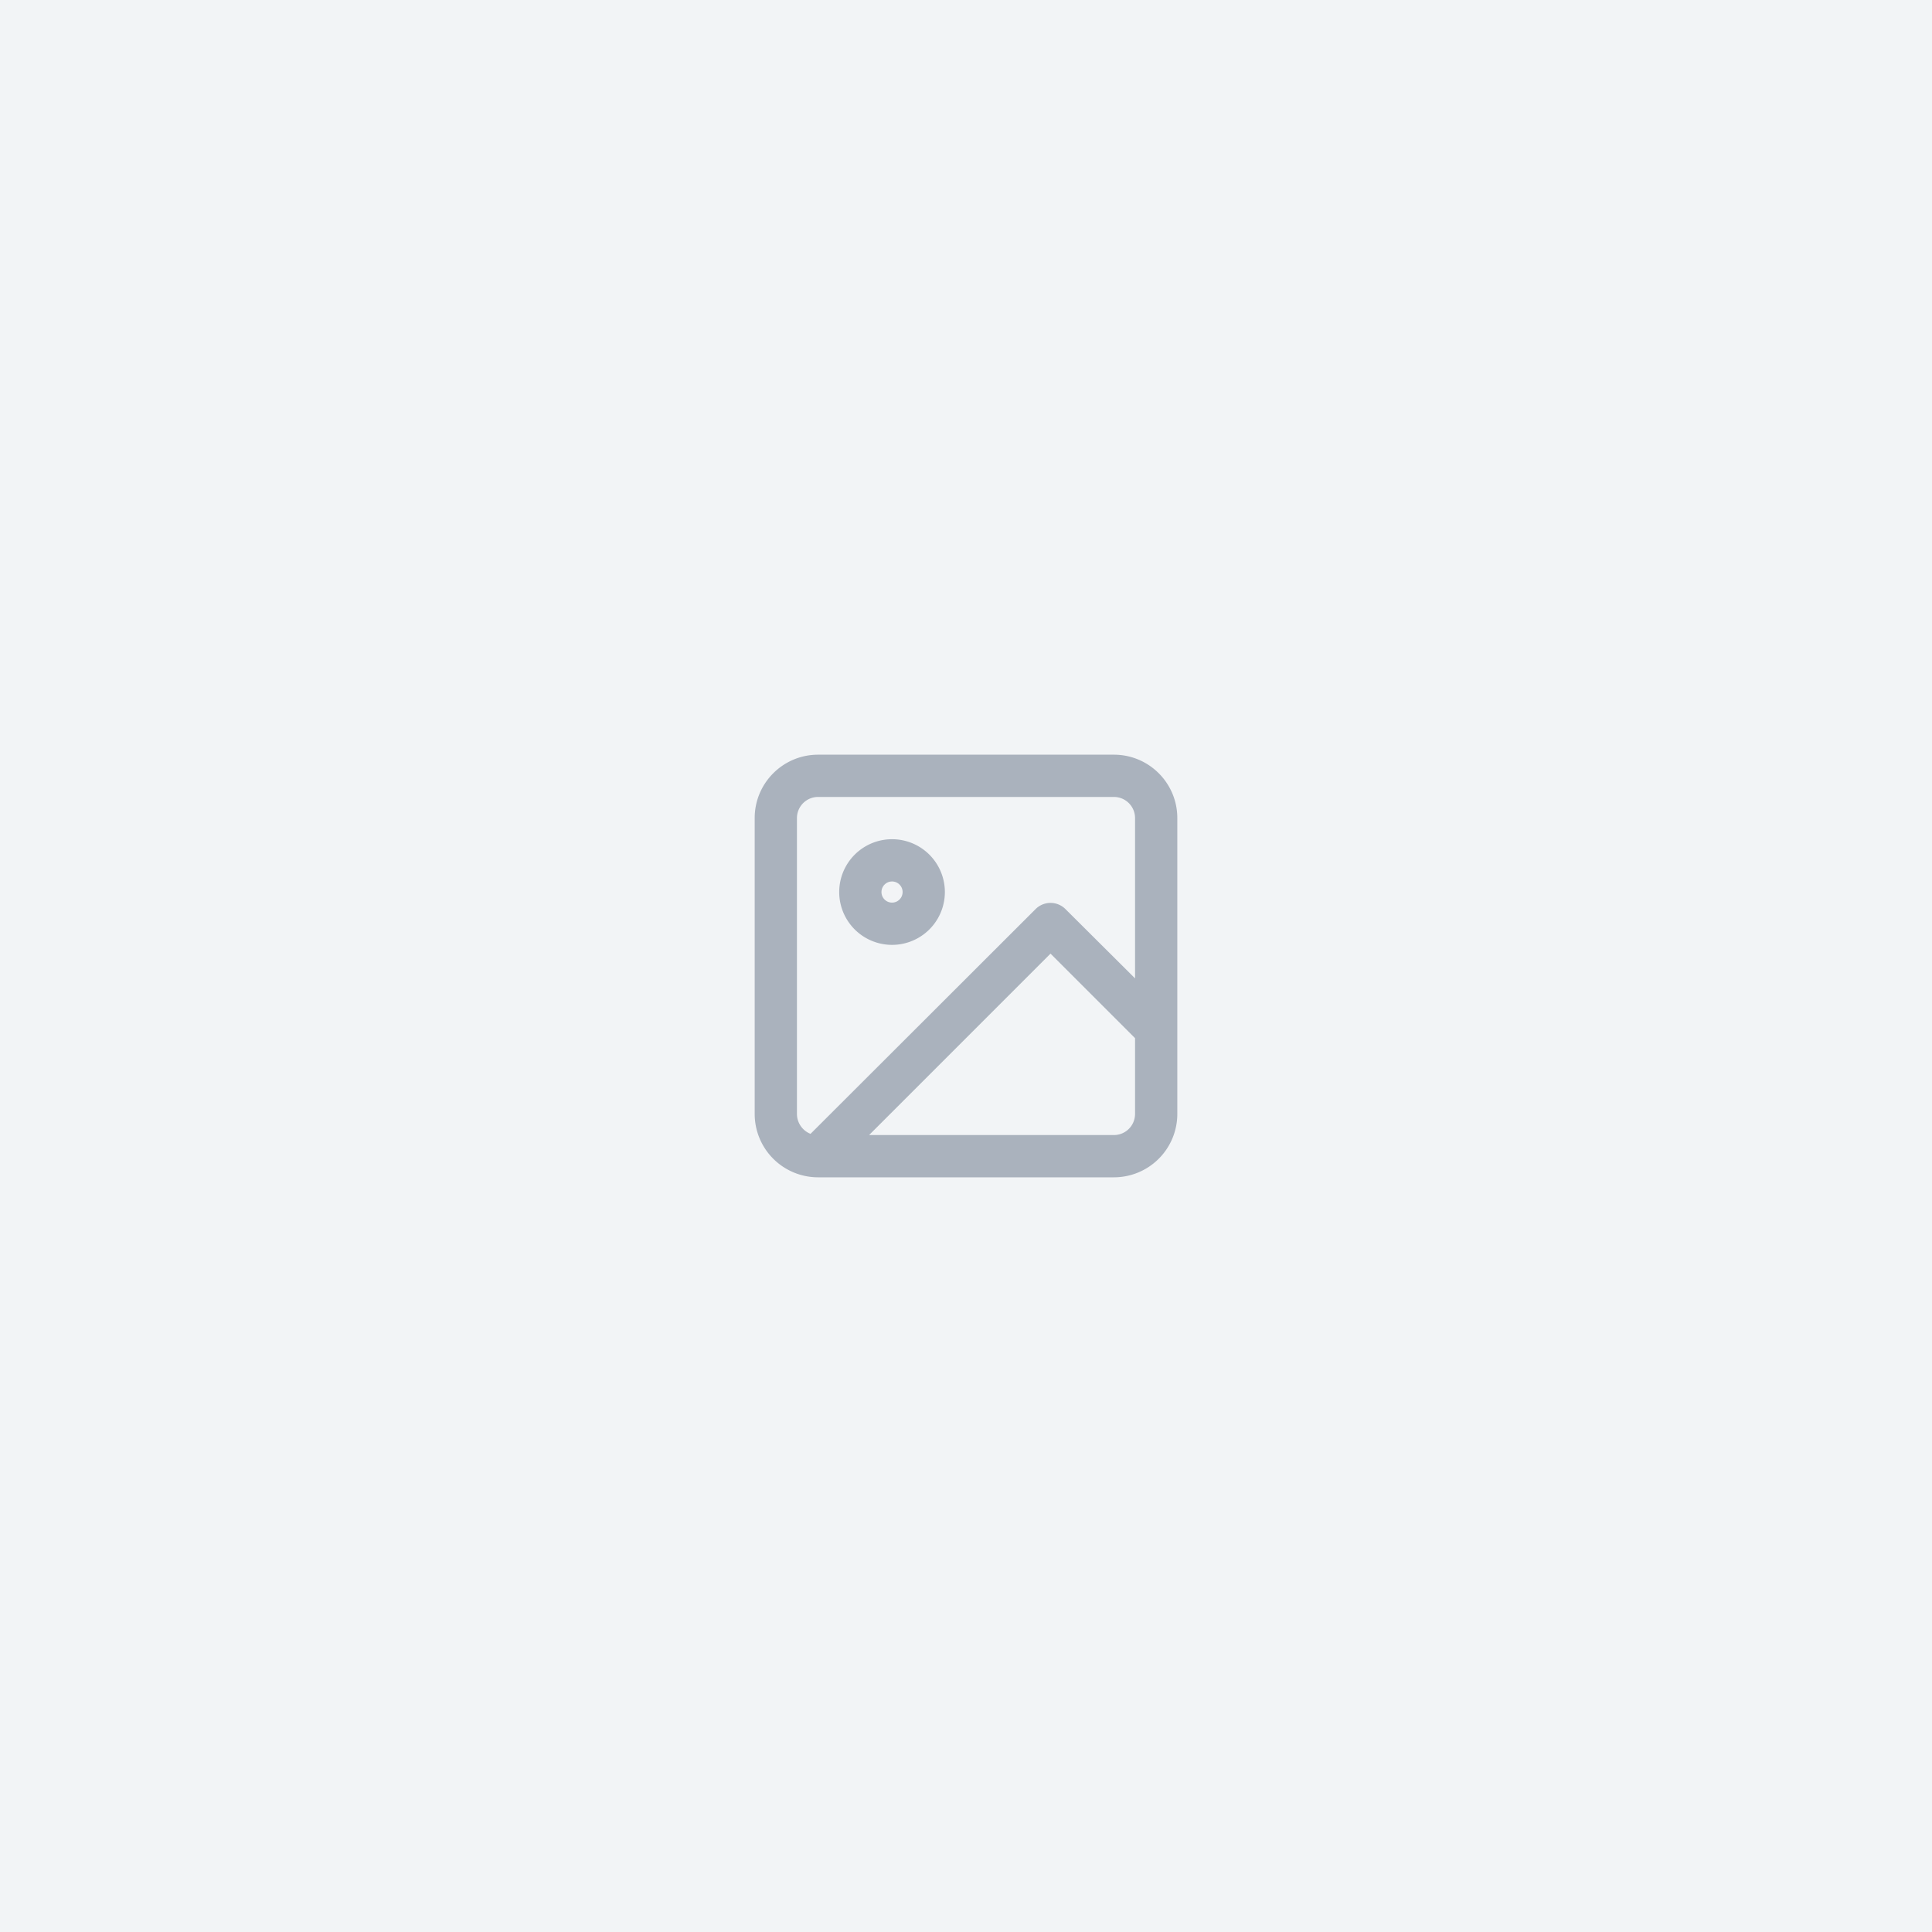
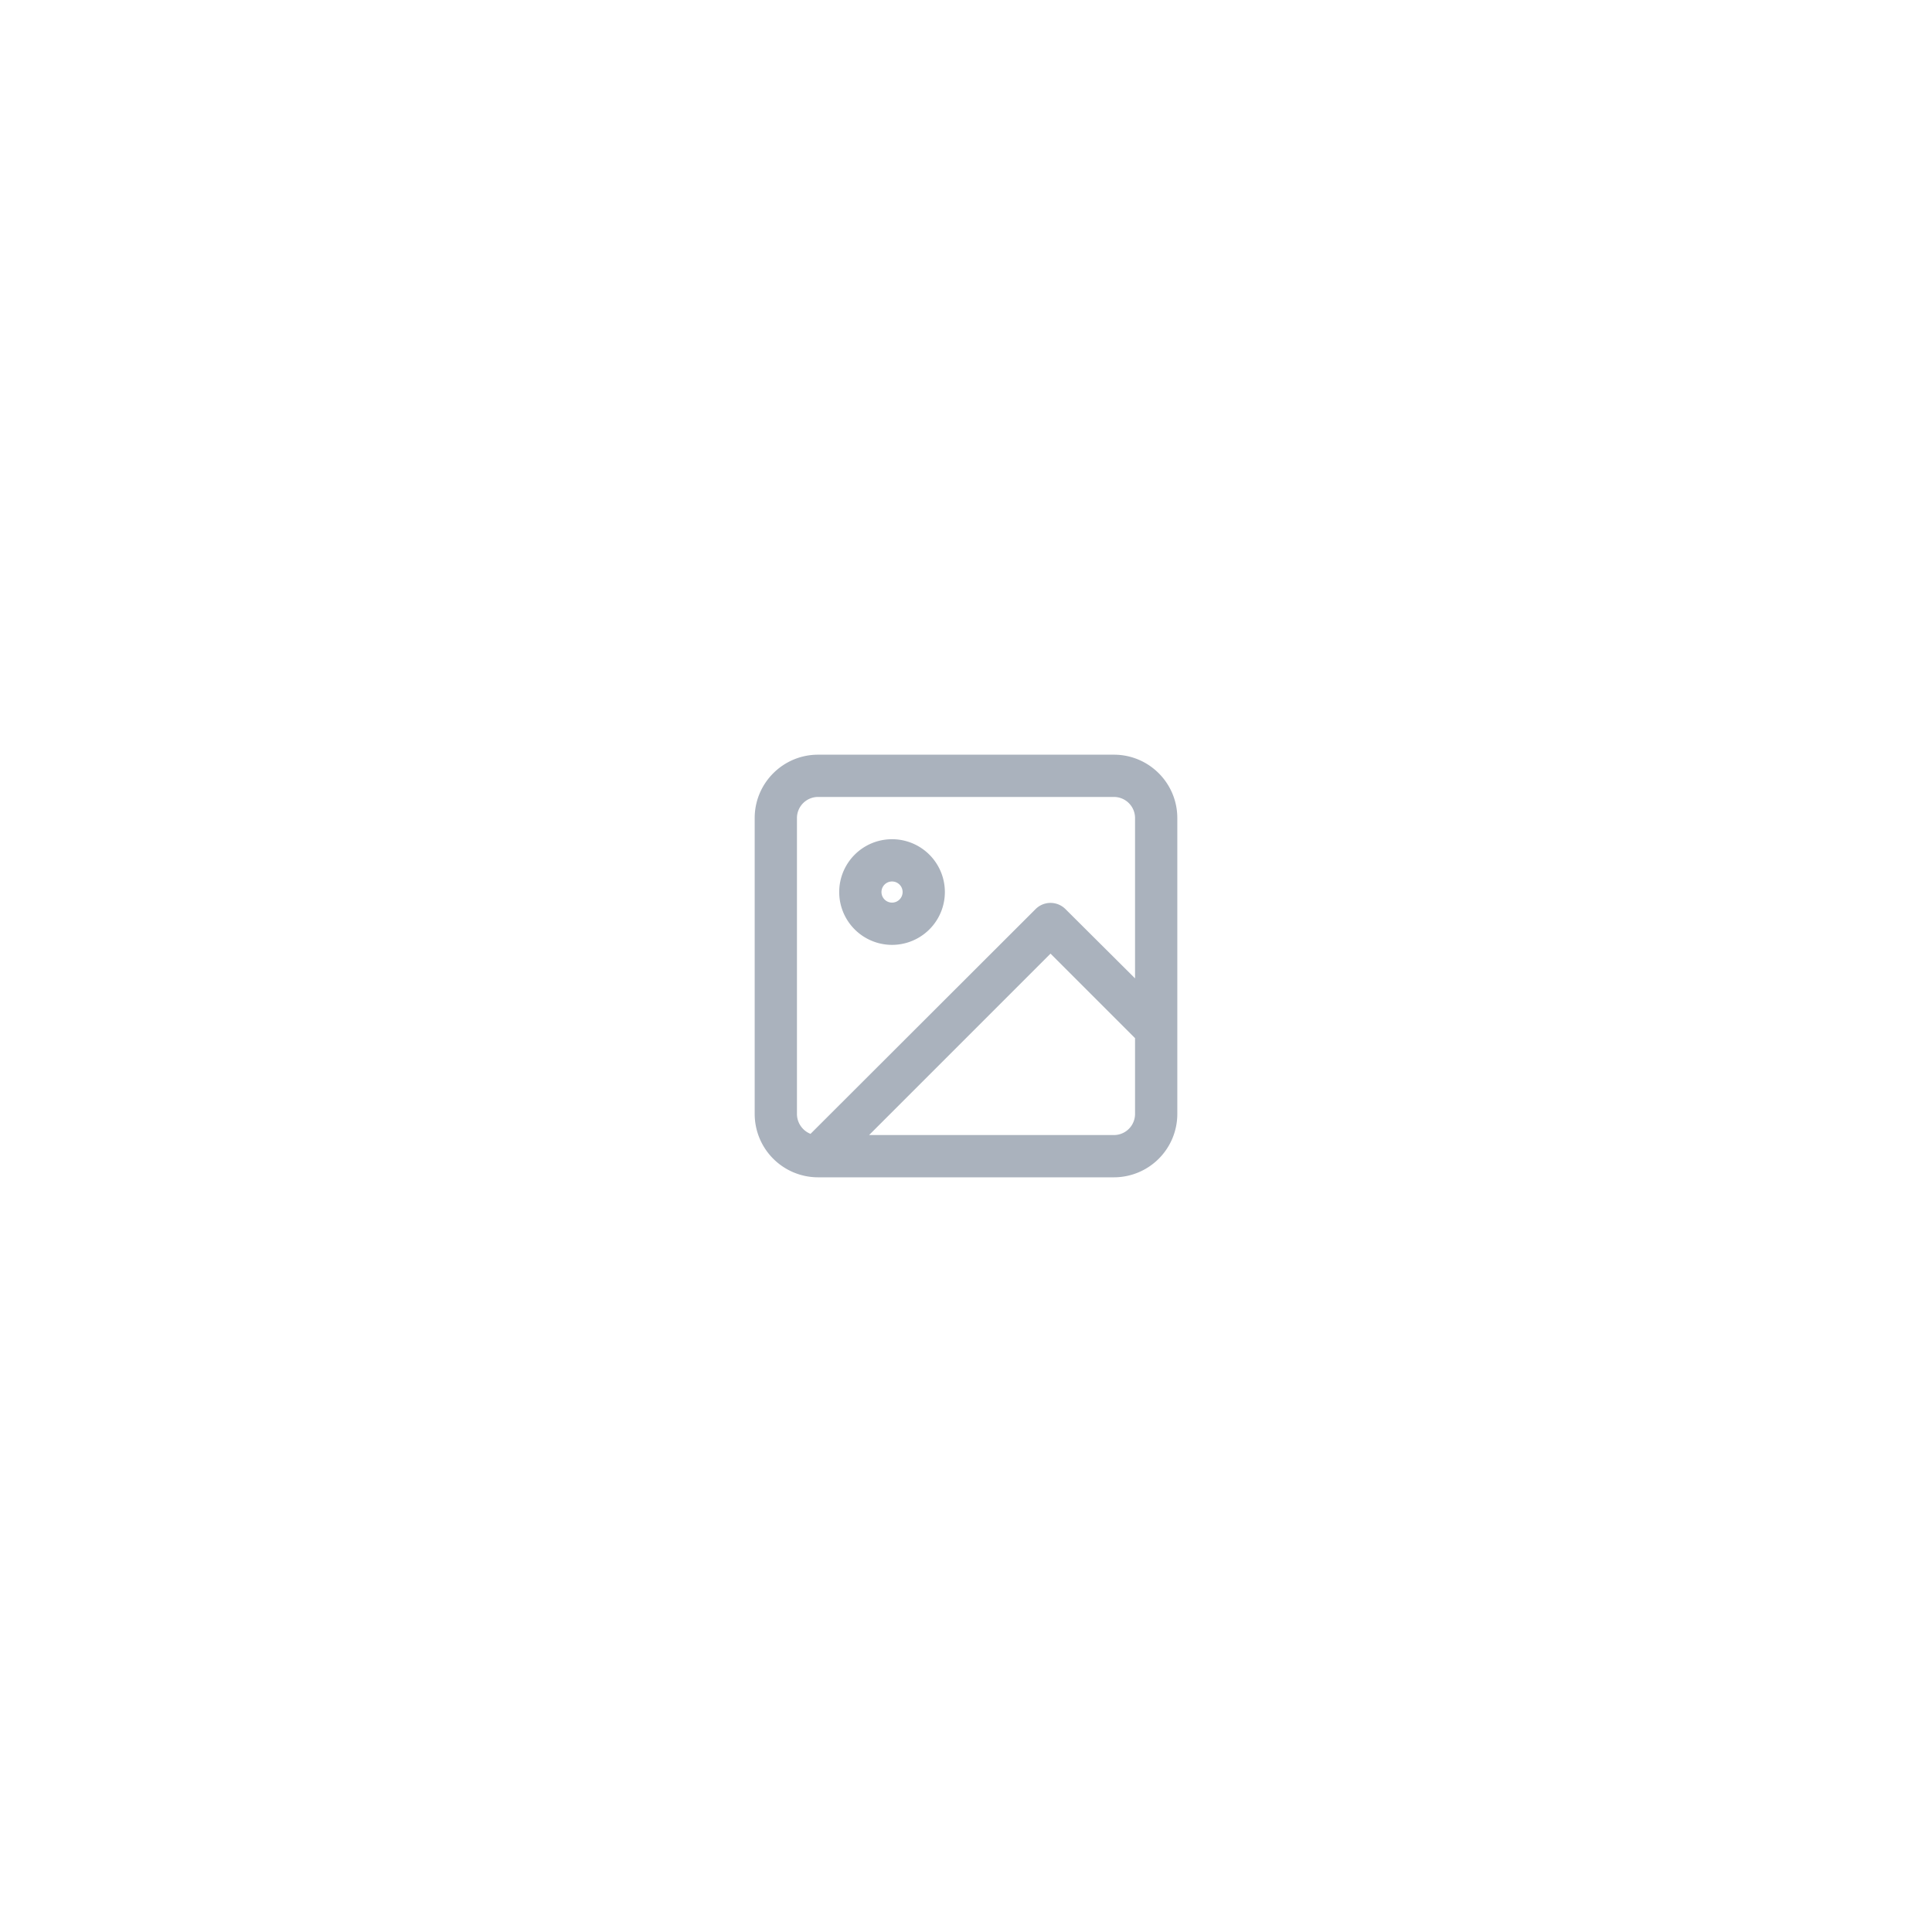
<svg xmlns="http://www.w3.org/2000/svg" xmlns:xlink="http://www.w3.org/1999/xlink" width="64" height="64" viewBox="0 0 64 64">
  <defs>
-     <path id="z241a" d="M342 428v-64h64v64z" />
    <path id="z241b" d="M369.1 389h9.8c1.16 0 2.1.94 2.1 2.1v9.8a2.1 2.1 0 0 1-2.1 2.1h-9.8a2.1 2.1 0 0 1-2.1-2.1v-9.8c0-1.16.94-2.1 2.1-2.1zm0 1.4a.7.7 0 0 0-.7.7v9.8c0 .3.19.56.45.66l7.46-7.45a.7.7 0 0 1 .98 0l2.31 2.3v-5.31a.7.7 0 0 0-.7-.7zm9.8 11.2a.7.7 0 0 0 .7-.7v-2.51l-2.8-2.8-6.01 6.01zm-7.35-6.3a1.75 1.75 0 1 1 0-3.5 1.75 1.75 0 0 1 0 3.5zm0-1.4a.35.35 0 1 0 0-.7.35.35 0 0 0 0 .7z" />
  </defs>
  <g>
    <g transform="translate(-342 -364)">
      <g opacity=".5">
        <use fill="#e6e9ed" xlink:href="#z241a" />
      </g>
      <g>
        <use fill="#aab2bd" xlink:href="#z241b" />
      </g>
    </g>
  </g>
</svg>